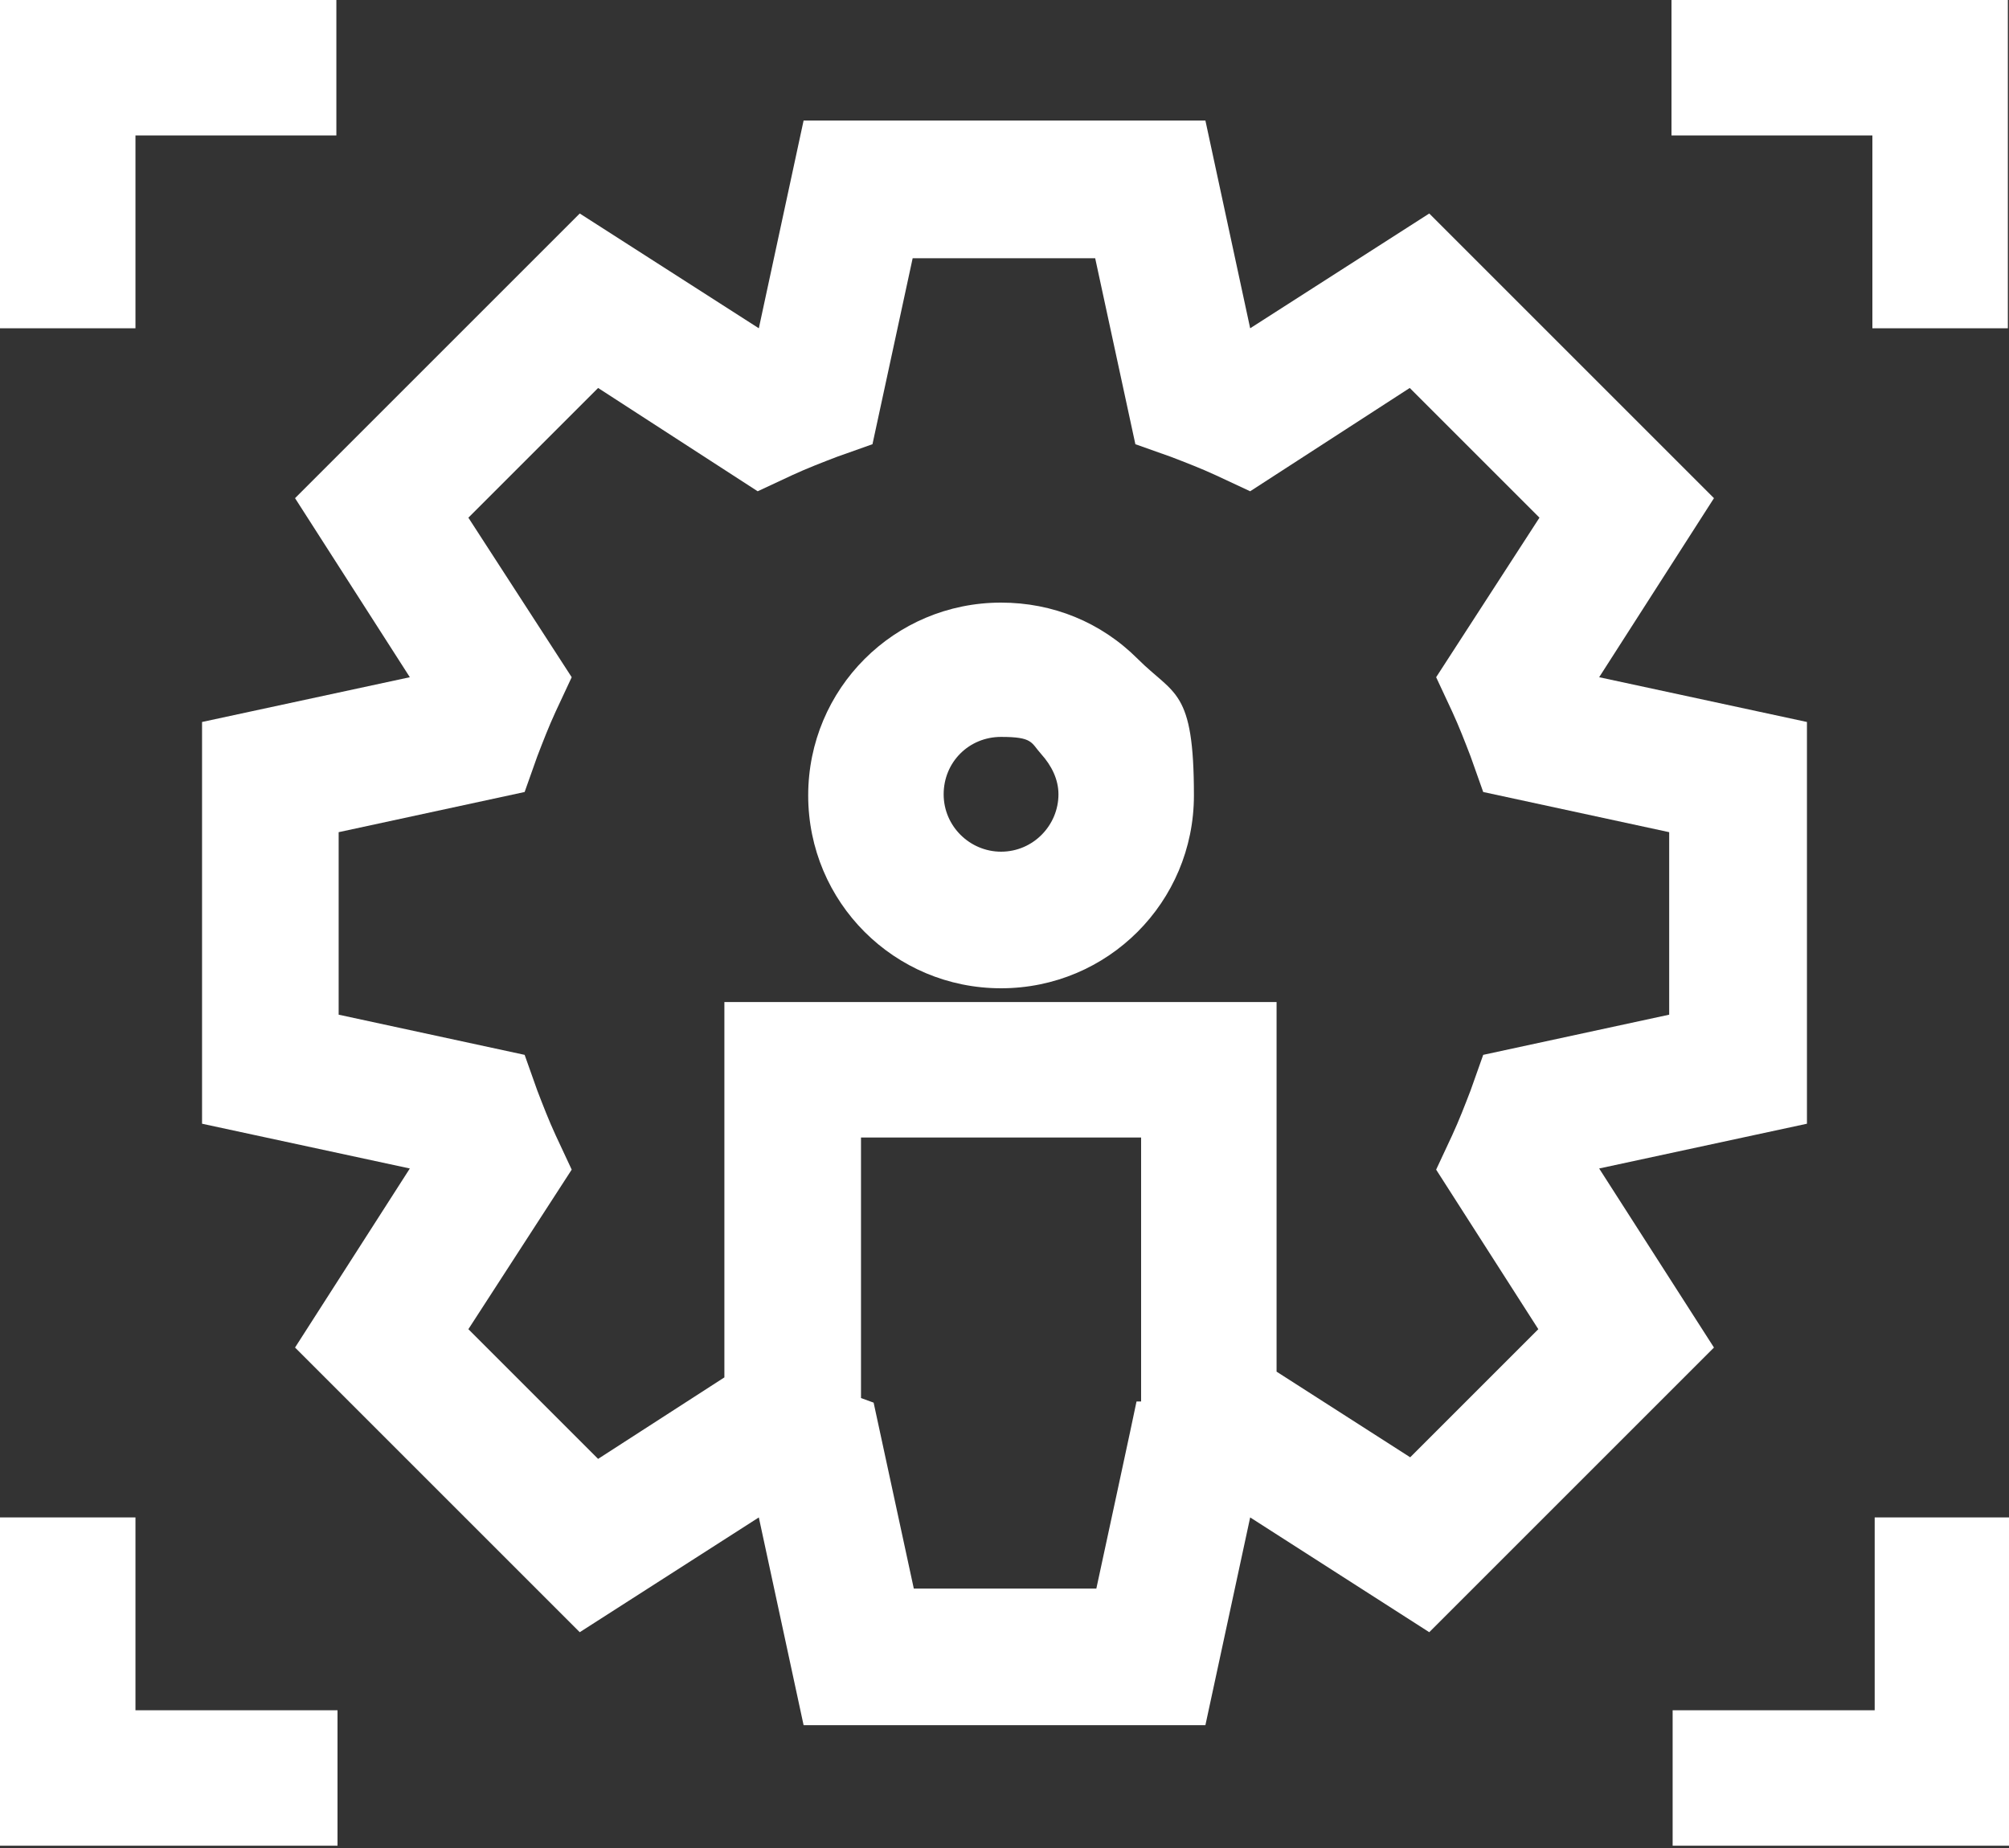
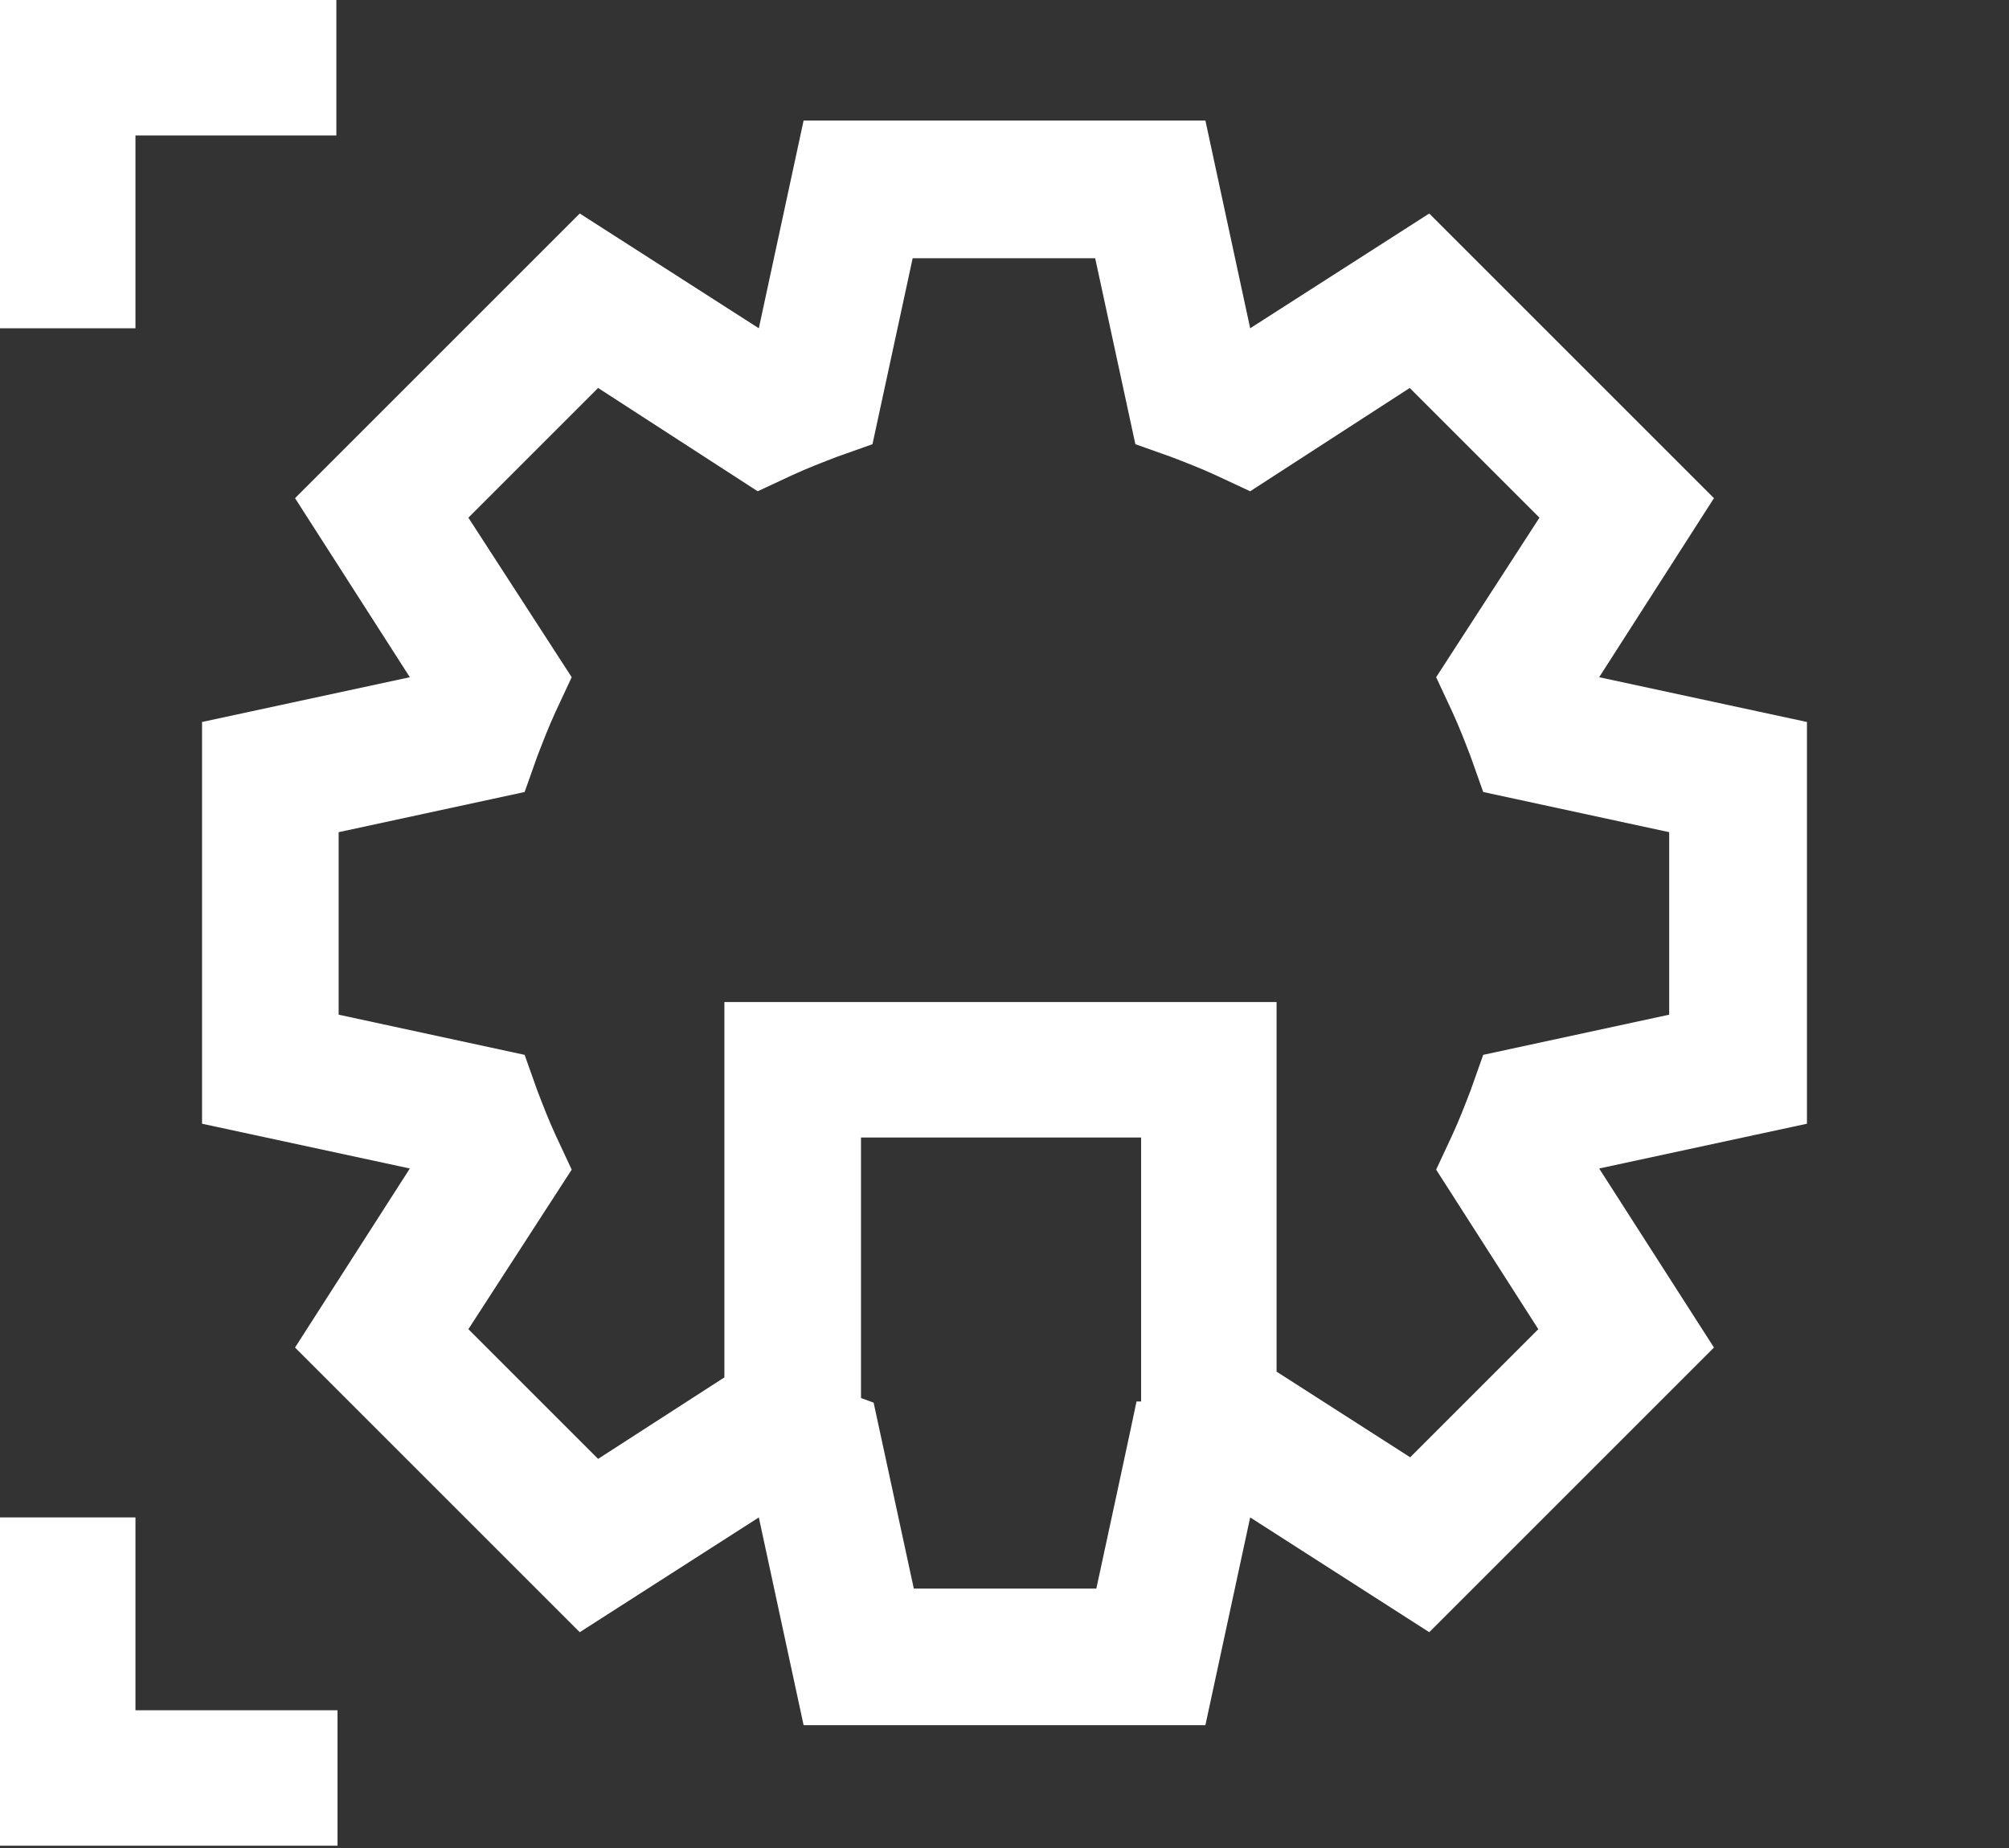
<svg xmlns="http://www.w3.org/2000/svg" version="1.1" viewBox="0 0 175 161">
  <rect x="0" y="0" width="175" height="161" fill="#333333" stroke="none" />
  <defs>
    <style>
      .cls-1 {
        fill: #fff;
      }
    </style>
  </defs>
  <g>
    <g id="Layer_1">
-       <path class="cls-1" d="M87.2,52.5c-9.3,0-16.8,7.5-16.8,16.8s7.5,16.8,16.8,16.8,16.8-7.5,16.8-16.8-1.7-8.7-4.9-11.9c-3.2-3.2-7.4-4.9-11.9-4.9ZM87.2,74.2c-2.7,0-5-2.2-5-5s2.2-5,5-5,2.6.5,3.5,1.5,1.5,2.2,1.5,3.5c0,2.7-2.2,5-5,5h0Z" />
      <path class="cls-1" d="M139.3,101.8l18.1-3.9v-35l-18.1-3.9,10-15.6-24.8-24.8-15.6,10-3.9-18.1h-35l-3.9,18.1-15.6-10-24.8,24.8,10,15.6-18.1,3.9v35l18.1,3.9-10,15.6,24.8,24.8,15.6-10,3.9,18.1h35l3.9-18.1,15.6,10,24.8-24.8-10-15.6ZM95.5,138.4h-15.9l-3.5-16.2-1.1-.4v-22.7h24.4v23h-.4c0,.1-3.5,16.3-3.5,16.3ZM122.9,127l-11.7-7.5v-32.2s-48.1,0-48.1,0v32.7s-11,7.1-11,7.1l-11.3-11.3,9-13.9-1.4-3c-.6-1.3-1.1-2.6-1.6-3.9l-1.1-3.1-16.2-3.5v-15.9l16.2-3.5,1.1-3.1c.5-1.3,1-2.6,1.6-3.9l1.4-3-9-13.9,11.3-11.3,13.9,9,3-1.4c1.3-.6,2.6-1.1,3.9-1.6l3.1-1.1,3.5-16.2h15.9l3.5,16.2,3.1,1.1c1.3.5,2.6,1,3.9,1.6l3,1.4,13.9-9,11.3,11.3-9,13.9,1.4,3c.6,1.3,1.1,2.6,1.6,3.9l1.1,3.1,16.2,3.5v15.9l-16.2,3.5-1.1,3.1c-.5,1.3-1,2.6-1.6,3.9l-1.4,3,8.9,13.9-11.3,11.3h0Z" />
      <path class="cls-1" d="M11.8,11.8h17.5V0H0v28.6h11.8V11.8Z" />
-       <path class="cls-1" d="M145.6,0v11.8h17.5v16.8h11.8V0h-29.4Z" />
-       <path class="cls-1" d="M11.8,132.2H0v28.6h29.4v-11.8H11.8v-16.8Z" />
-       <path class="cls-1" d="M163.2,149h-17.5v11.8h29.4v-28.6h-11.8v16.8Z" />
+       <path class="cls-1" d="M11.8,132.2H0v28.6h29.4v-11.8H11.8Z" />
    </g>
  </g>
</svg>